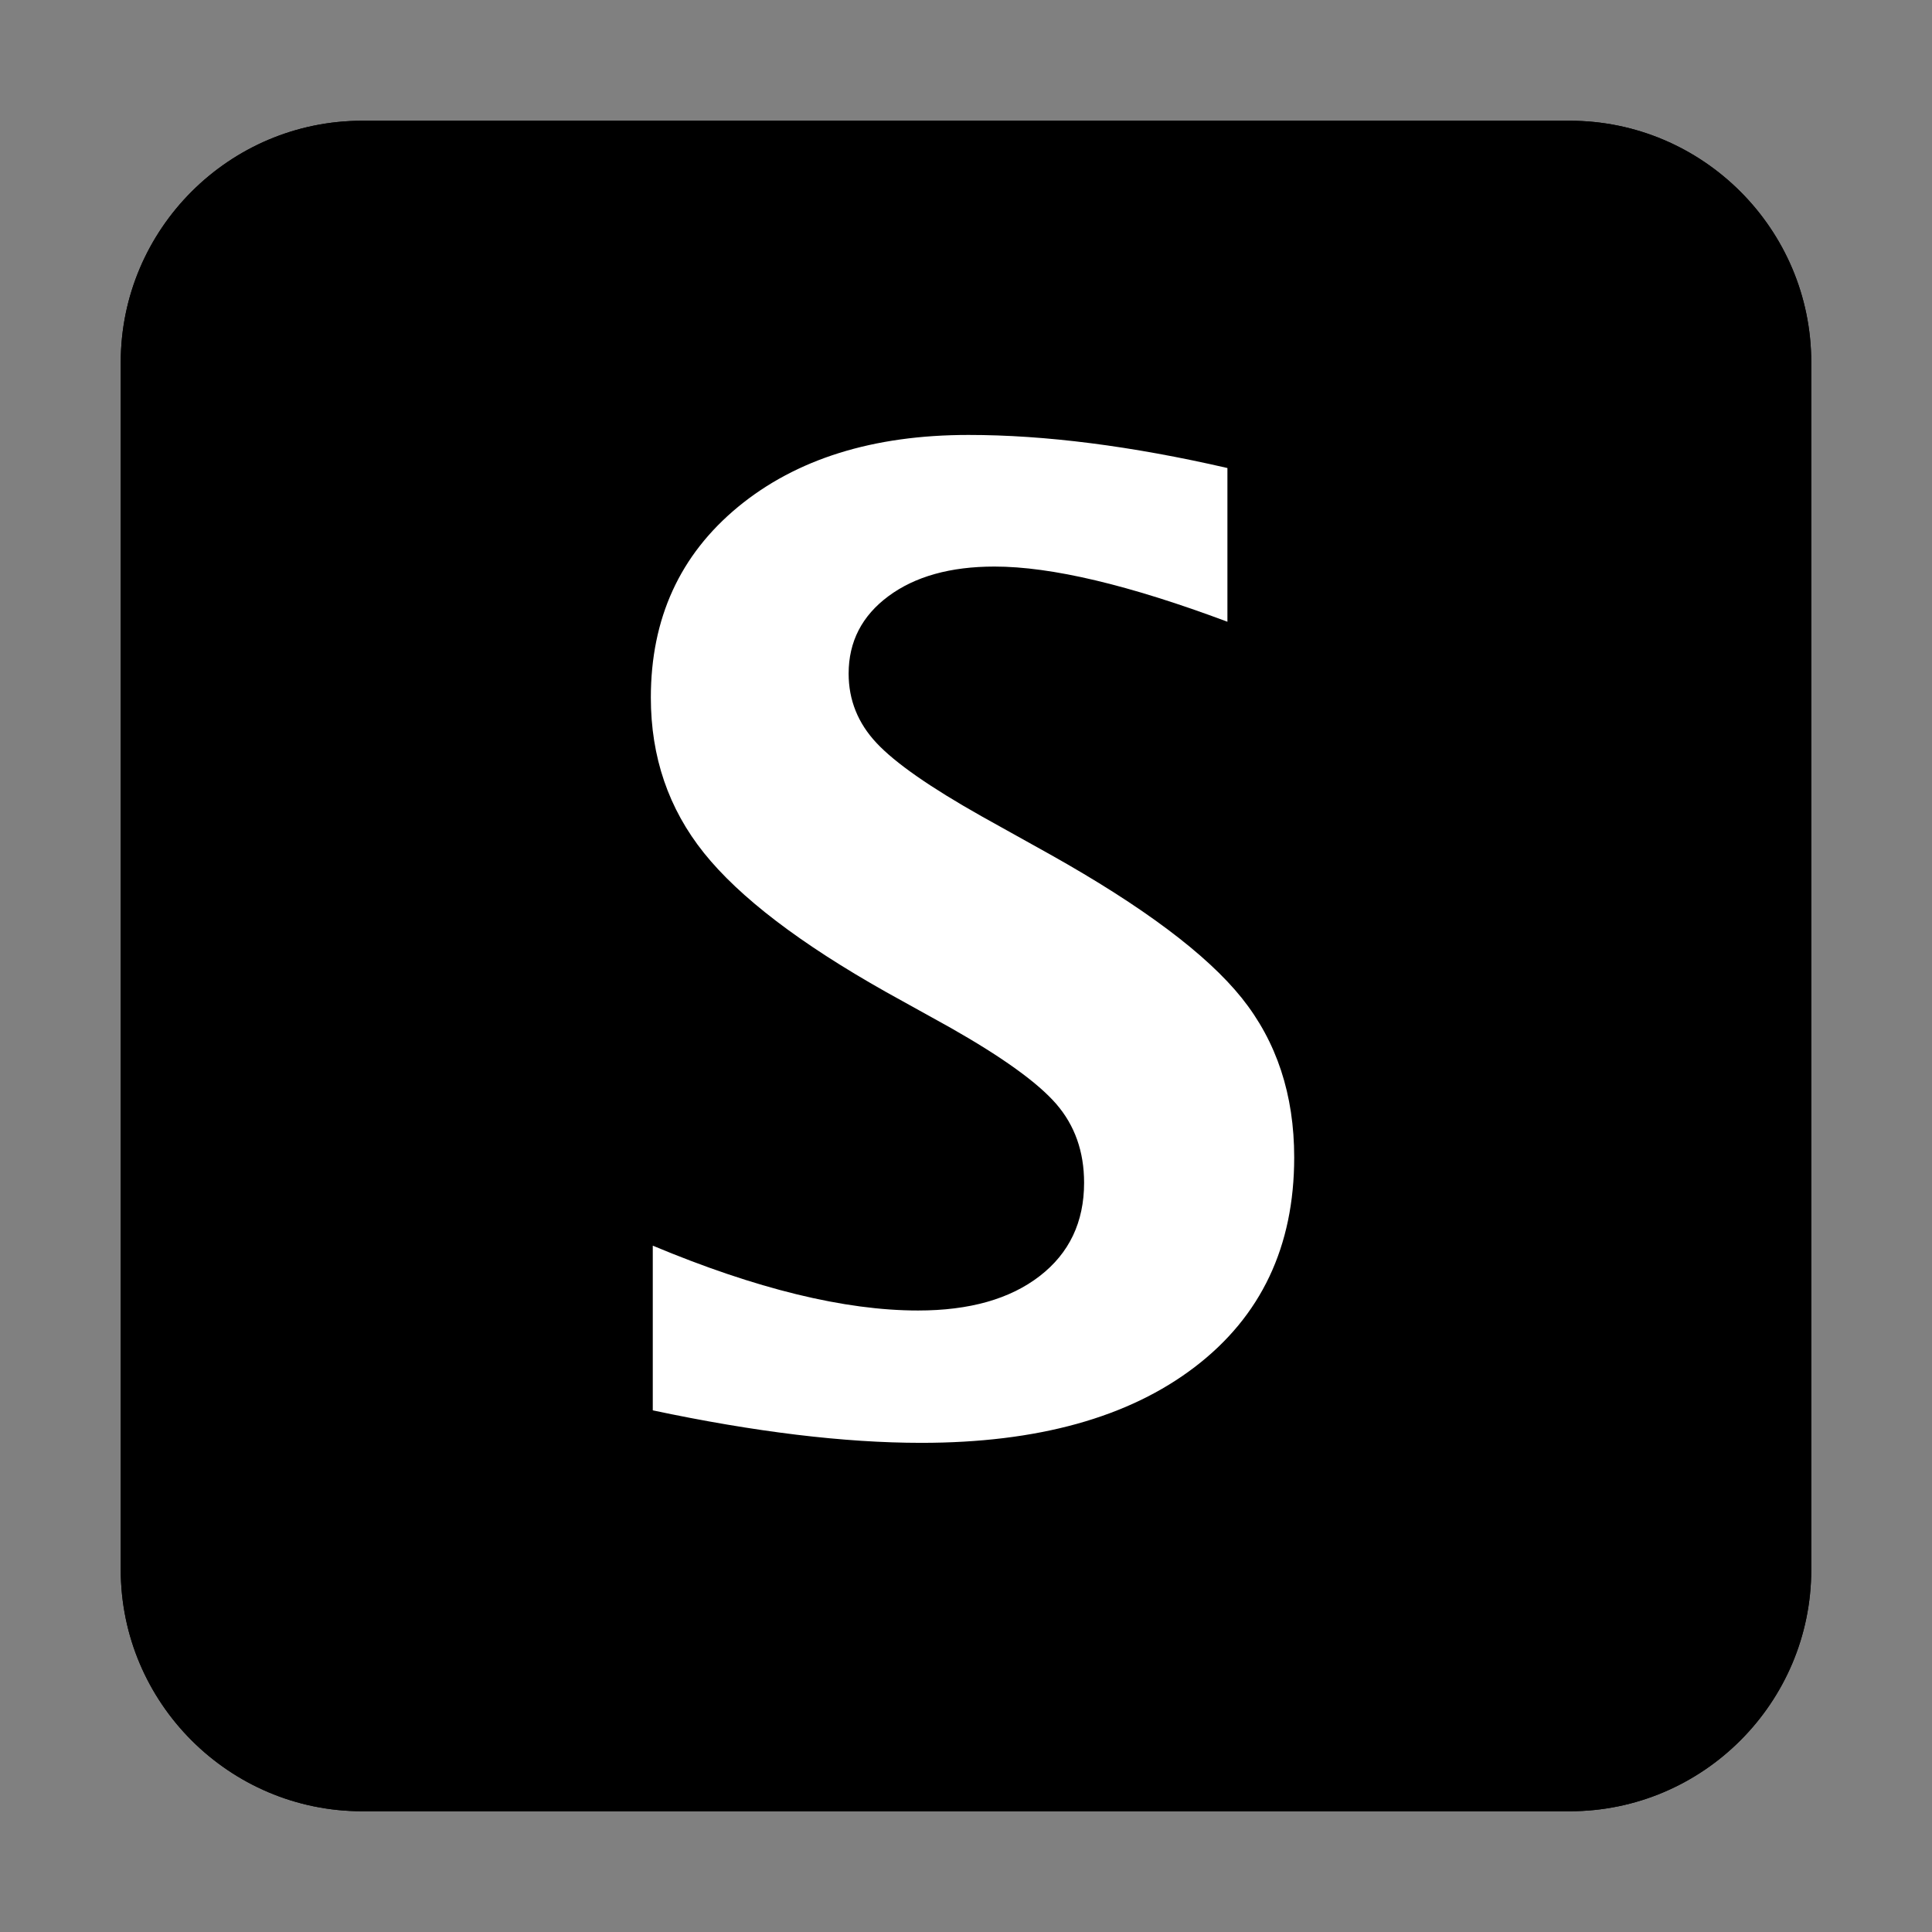
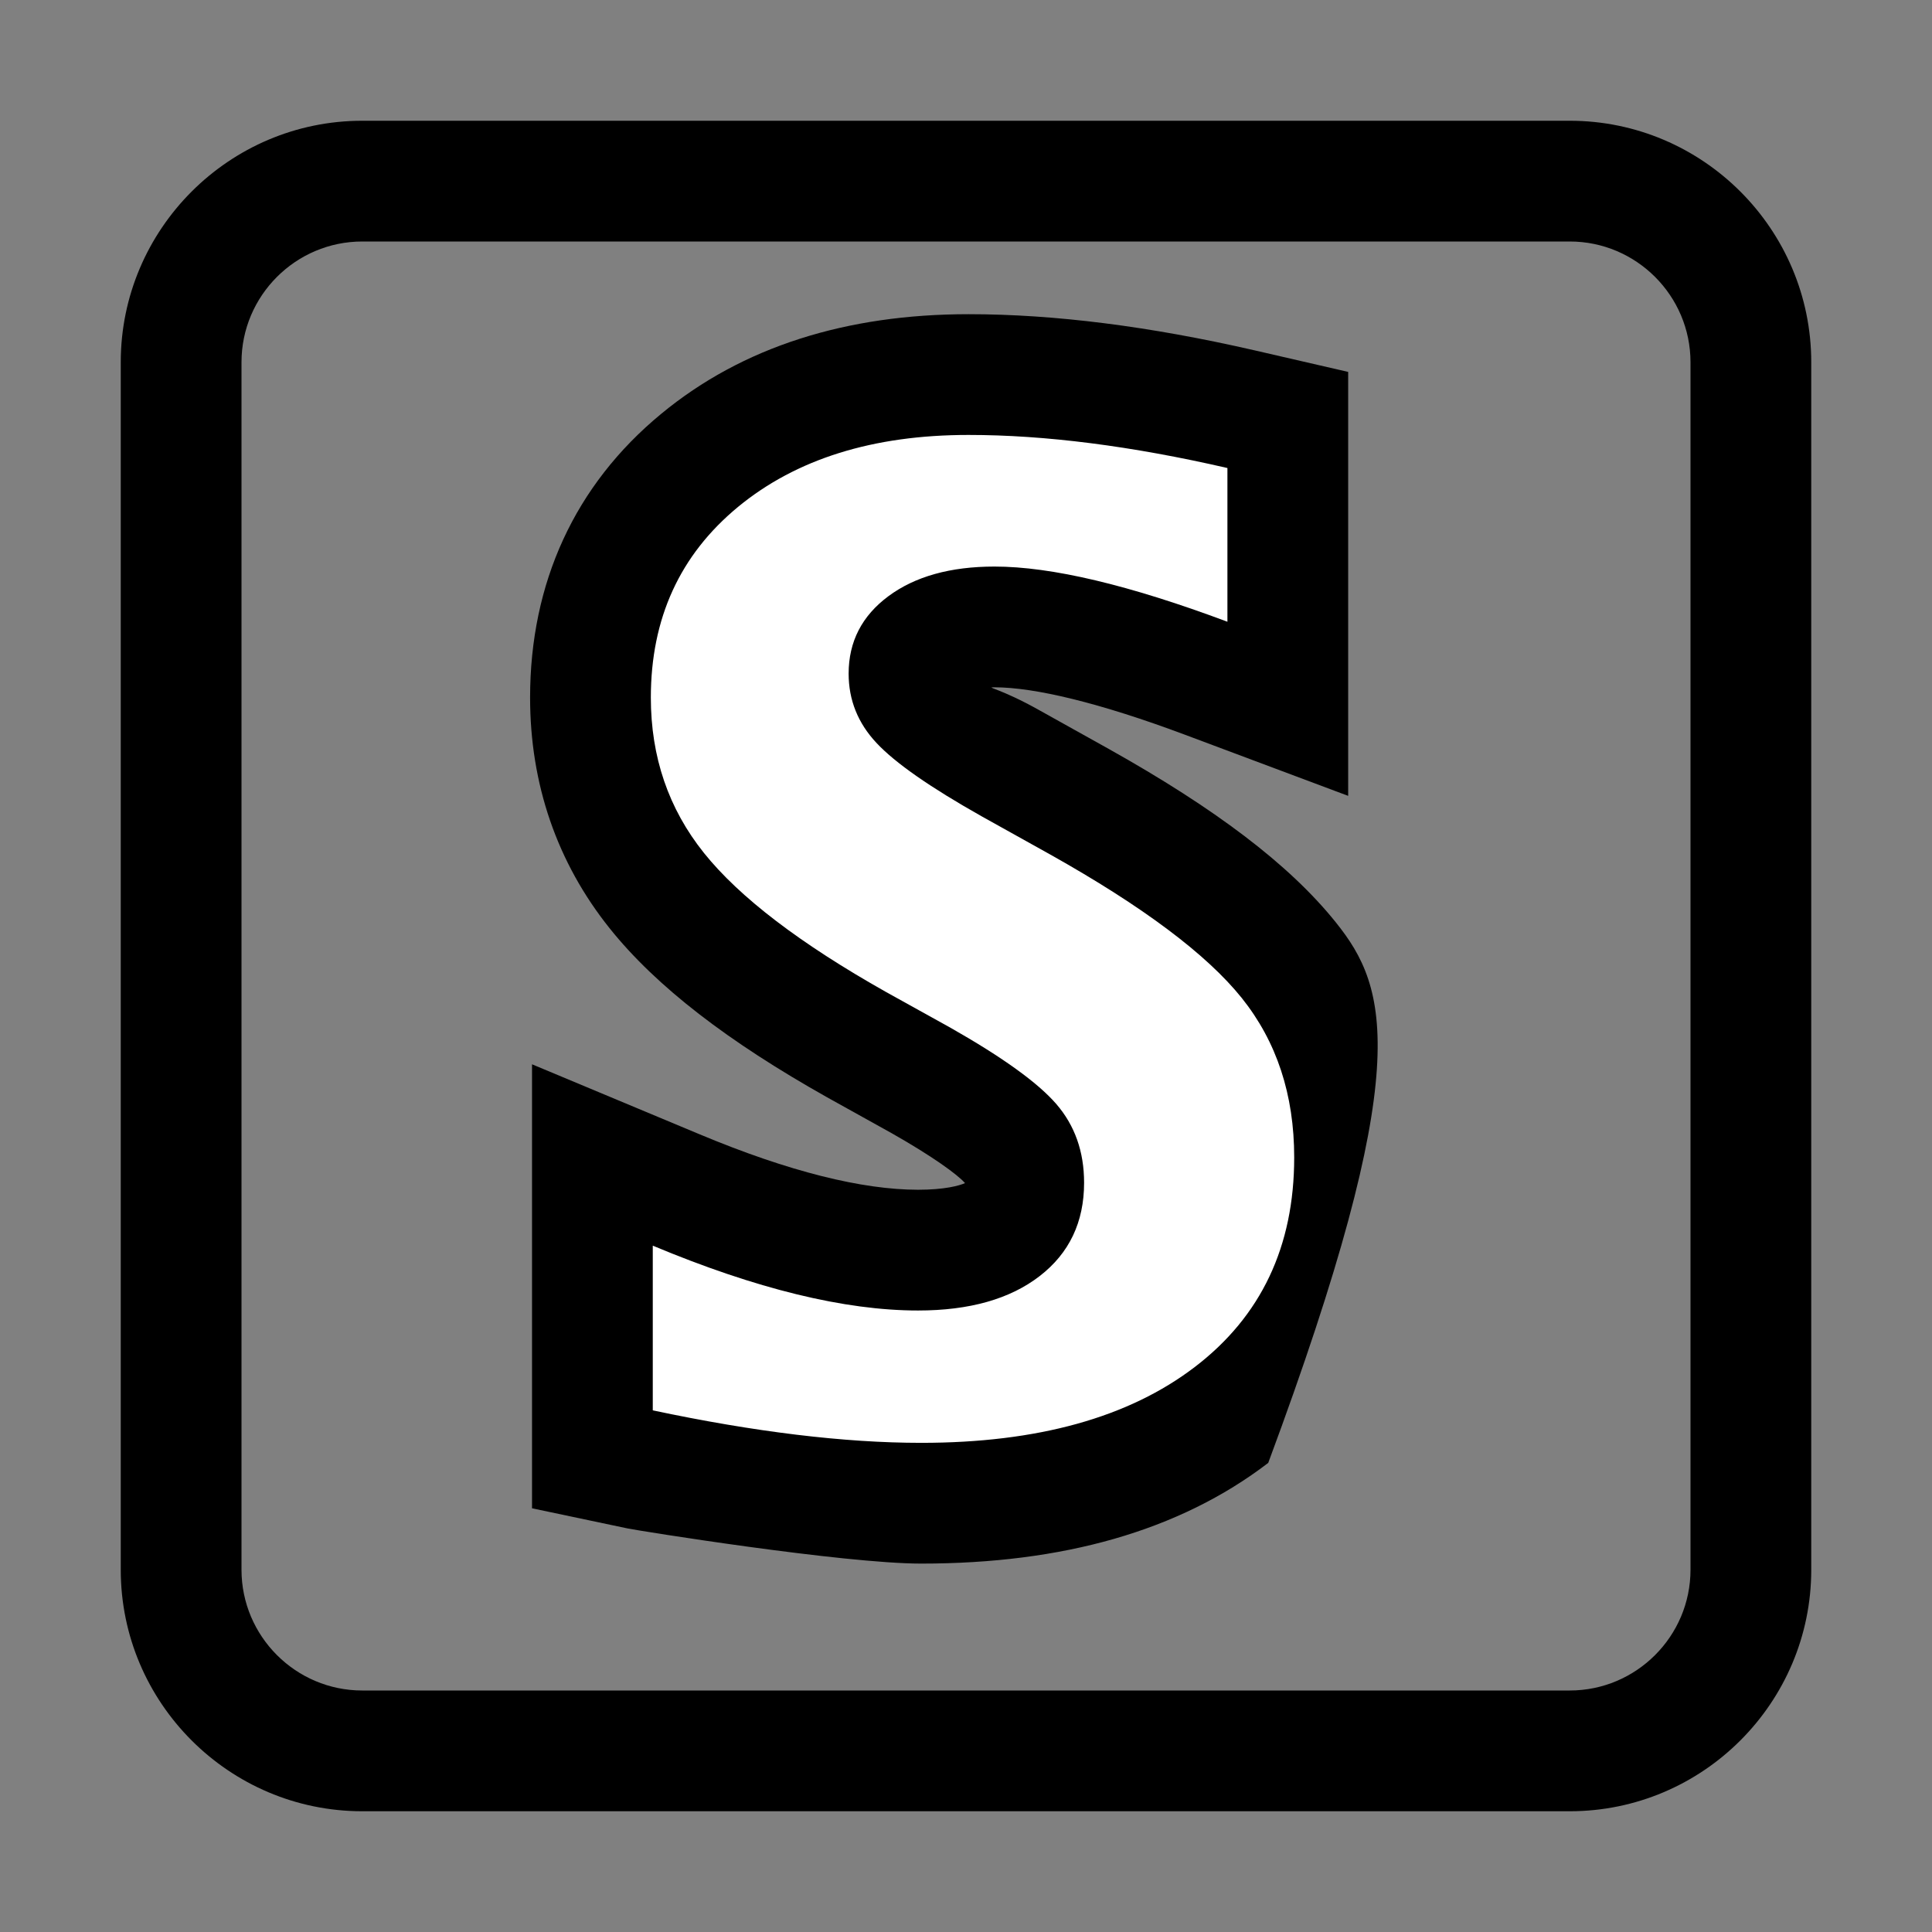
<svg xmlns="http://www.w3.org/2000/svg" id="root" version="1.1" viewBox="0 0 16 16">
  <rect x="0" y="0" width="16" height="16" fill="#808080" stroke="none" />
-   <path fill="hsl(212, 92%, 54%)" d="M 3 1 C 1.898 1 1 1.898 1 3 L 1 13 C 1 14.102 1.898 15 3 15 L 13 15 C 14.102 15 15 14.102 15 13 L 15 3 C 15 1.898 14.102 1 13 1 L 3 1 Z M 3 1" />
  <path fill="hsl(212, 92%, 54%)" d="M 13 1 L 3 1 C 1.898 1 1 1.898 1 3 L 1 13 C 1 14.102 1.898 15 3 15 L 13 15 C 14.102 15 15 14.102 15 13 L 15 3 C 15 1.898 14.102 1 13 1 M 13 2 C 13.551 2 14 2.449 14 3 L 14 13 C 14 13.551 13.551 14 13 14 L 3 14 C 2.449 14 2 13.551 2 13 L 2 3 C 2 2.449 2.449 2 3 2 L 13 2" />
-   <path fill="hsl(212, 92%, 54%)" d="M 5.198 12.658 C 5.283 12.676 6.983 12.949 7.629 12.949 C 8.796 12.949 9.763 12.681 10.503 12.115 C 11.304 11.503 11.718 10.629 11.718 9.585 C 11.718 8.845 11.5 8.183 11.063 7.639 C 10.677 7.157 10.056 6.692 9.187 6.205 L 8.615 5.886 C 8.276 5.695 8.154 5.692 8.236 5.692 C 8.567 5.692 9.103 5.819 9.814 6.085 L 11.165 6.591 L 11.165 5.149 L 11.165 3.876 L 11.165 3.08 L 10.388 2.901 C 9.524 2.703 8.736 2.602 8.021 2.602 C 7.011 2.602 6.149 2.871 5.476 3.427 C 4.76 4.017 4.39 4.828 4.39 5.777 C 4.39 6.492 4.612 7.142 5.049 7.688 C 5.436 8.172 6.034 8.629 6.849 9.087 L 7.385 9.385 C 7.717 9.573 7.929 9.726 7.992 9.798 C 7.945 9.819 7.823 9.853 7.603 9.853 C 7.143 9.853 6.535 9.704 5.792 9.393 L 4.406 8.814 L 4.406 10.316 L 4.406 11.68 L 4.406 12.491 L 5.198 12.658 C 5.527 12.728 5.527 12.728 5.574 12.738 L 5.198 12.658 Z M 5.198 12.658" />
+   <path fill="hsl(212, 92%, 54%)" d="M 5.198 12.658 C 5.283 12.676 6.983 12.949 7.629 12.949 C 8.796 12.949 9.763 12.681 10.503 12.115 C 11.718 8.845 11.5 8.183 11.063 7.639 C 10.677 7.157 10.056 6.692 9.187 6.205 L 8.615 5.886 C 8.276 5.695 8.154 5.692 8.236 5.692 C 8.567 5.692 9.103 5.819 9.814 6.085 L 11.165 6.591 L 11.165 5.149 L 11.165 3.876 L 11.165 3.08 L 10.388 2.901 C 9.524 2.703 8.736 2.602 8.021 2.602 C 7.011 2.602 6.149 2.871 5.476 3.427 C 4.76 4.017 4.39 4.828 4.39 5.777 C 4.39 6.492 4.612 7.142 5.049 7.688 C 5.436 8.172 6.034 8.629 6.849 9.087 L 7.385 9.385 C 7.717 9.573 7.929 9.726 7.992 9.798 C 7.945 9.819 7.823 9.853 7.603 9.853 C 7.143 9.853 6.535 9.704 5.792 9.393 L 4.406 8.814 L 4.406 10.316 L 4.406 11.68 L 4.406 12.491 L 5.198 12.658 C 5.527 12.728 5.527 12.728 5.574 12.738 L 5.198 12.658 Z M 5.198 12.658" />
  <path fill="white" d="M 5.406 11.68 L 5.406 10.316 C 6.262 10.674 6.994 10.853 7.603 10.853 C 8.029 10.853 8.364 10.758 8.61 10.568 C 8.855 10.379 8.978 10.121 8.978 9.795 C 8.978 9.537 8.901 9.32 8.747 9.142 C 8.593 8.965 8.301 8.755 7.871 8.511 L 7.339 8.216 C 6.627 7.815 6.124 7.431 5.83 7.064 C 5.536 6.697 5.39 6.268 5.39 5.777 C 5.39 5.122 5.63 4.596 6.112 4.198 C 6.594 3.801 7.23 3.602 8.021 3.602 C 8.655 3.602 9.37 3.693 10.165 3.876 L 10.165 5.149 C 9.352 4.845 8.709 4.692 8.236 4.692 C 7.871 4.692 7.578 4.774 7.358 4.937 C 7.138 5.1 7.028 5.314 7.028 5.579 C 7.028 5.797 7.105 5.989 7.259 6.153 C 7.413 6.318 7.703 6.52 8.129 6.76 L 8.698 7.077 C 9.465 7.507 9.993 7.903 10.283 8.264 C 10.573 8.626 10.718 9.066 10.718 9.585 C 10.718 10.323 10.444 10.901 9.896 11.32 C 9.348 11.739 8.593 11.949 7.629 11.949 C 6.992 11.949 6.251 11.859 5.406 11.68 C 5.406 11.68 6.251 11.859 5.406 11.68 L 5.406 11.68 L 5.406 11.68 Z M 5.406 11.68" />
</svg>